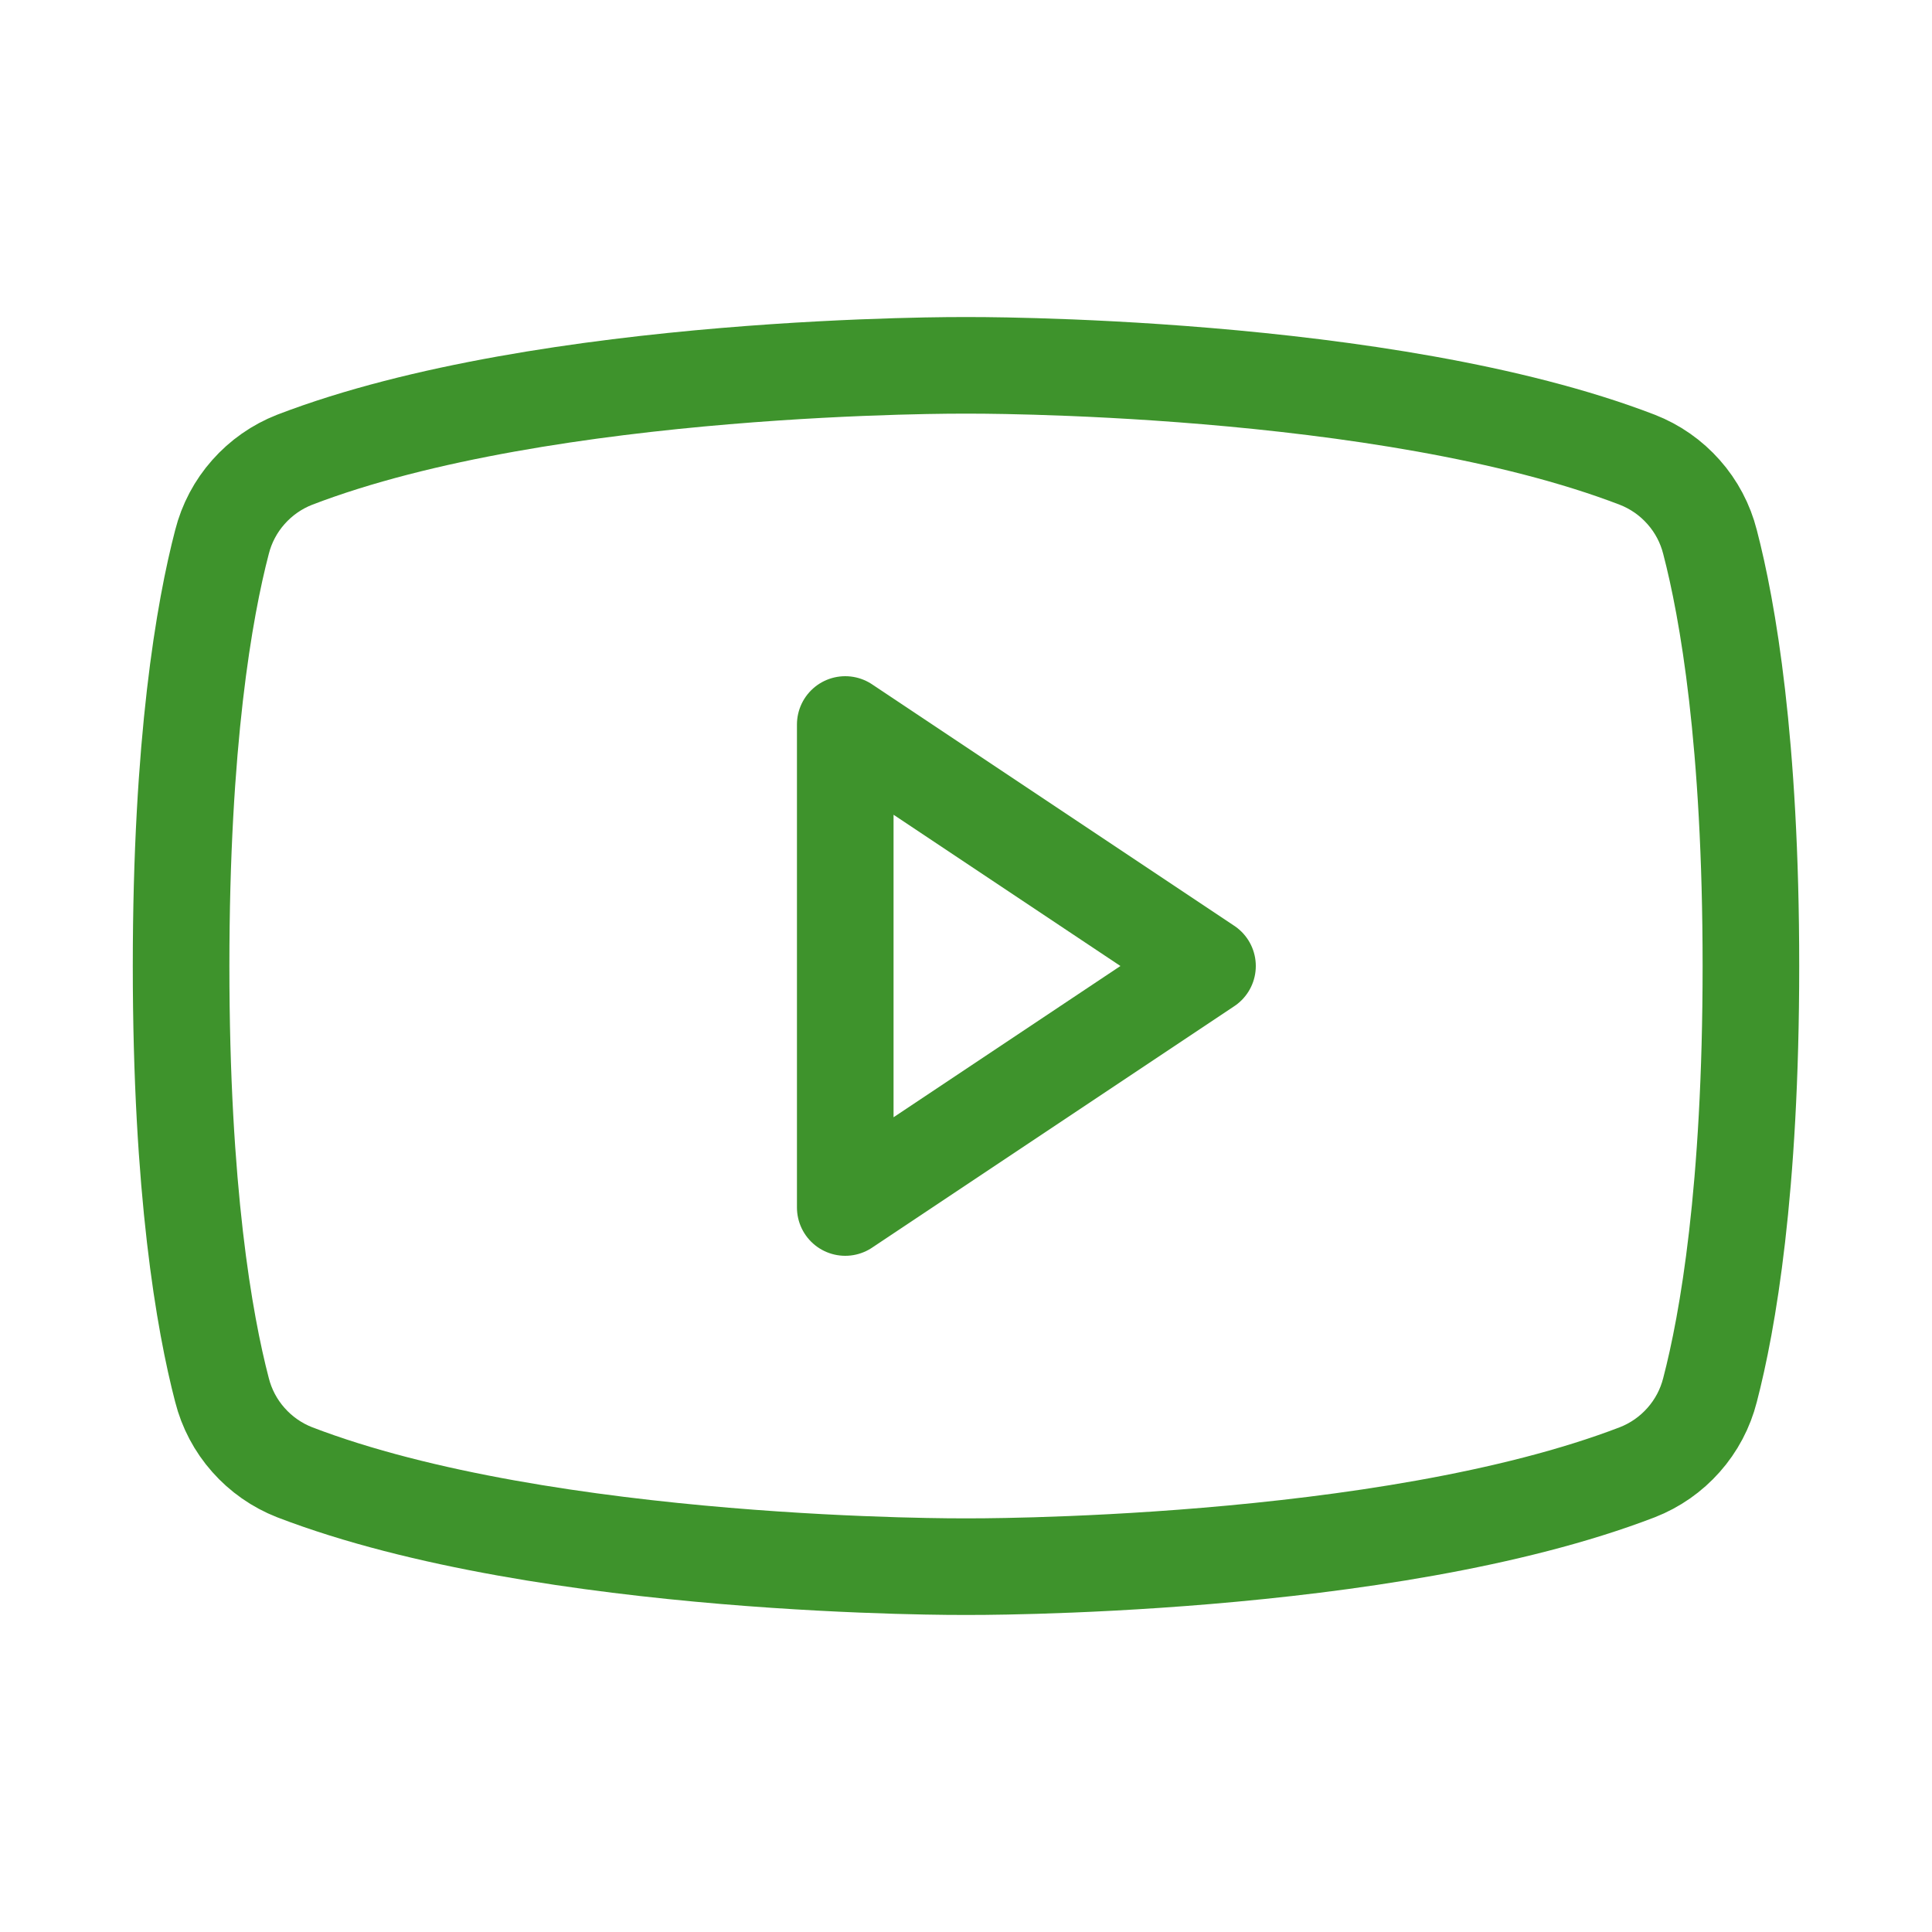
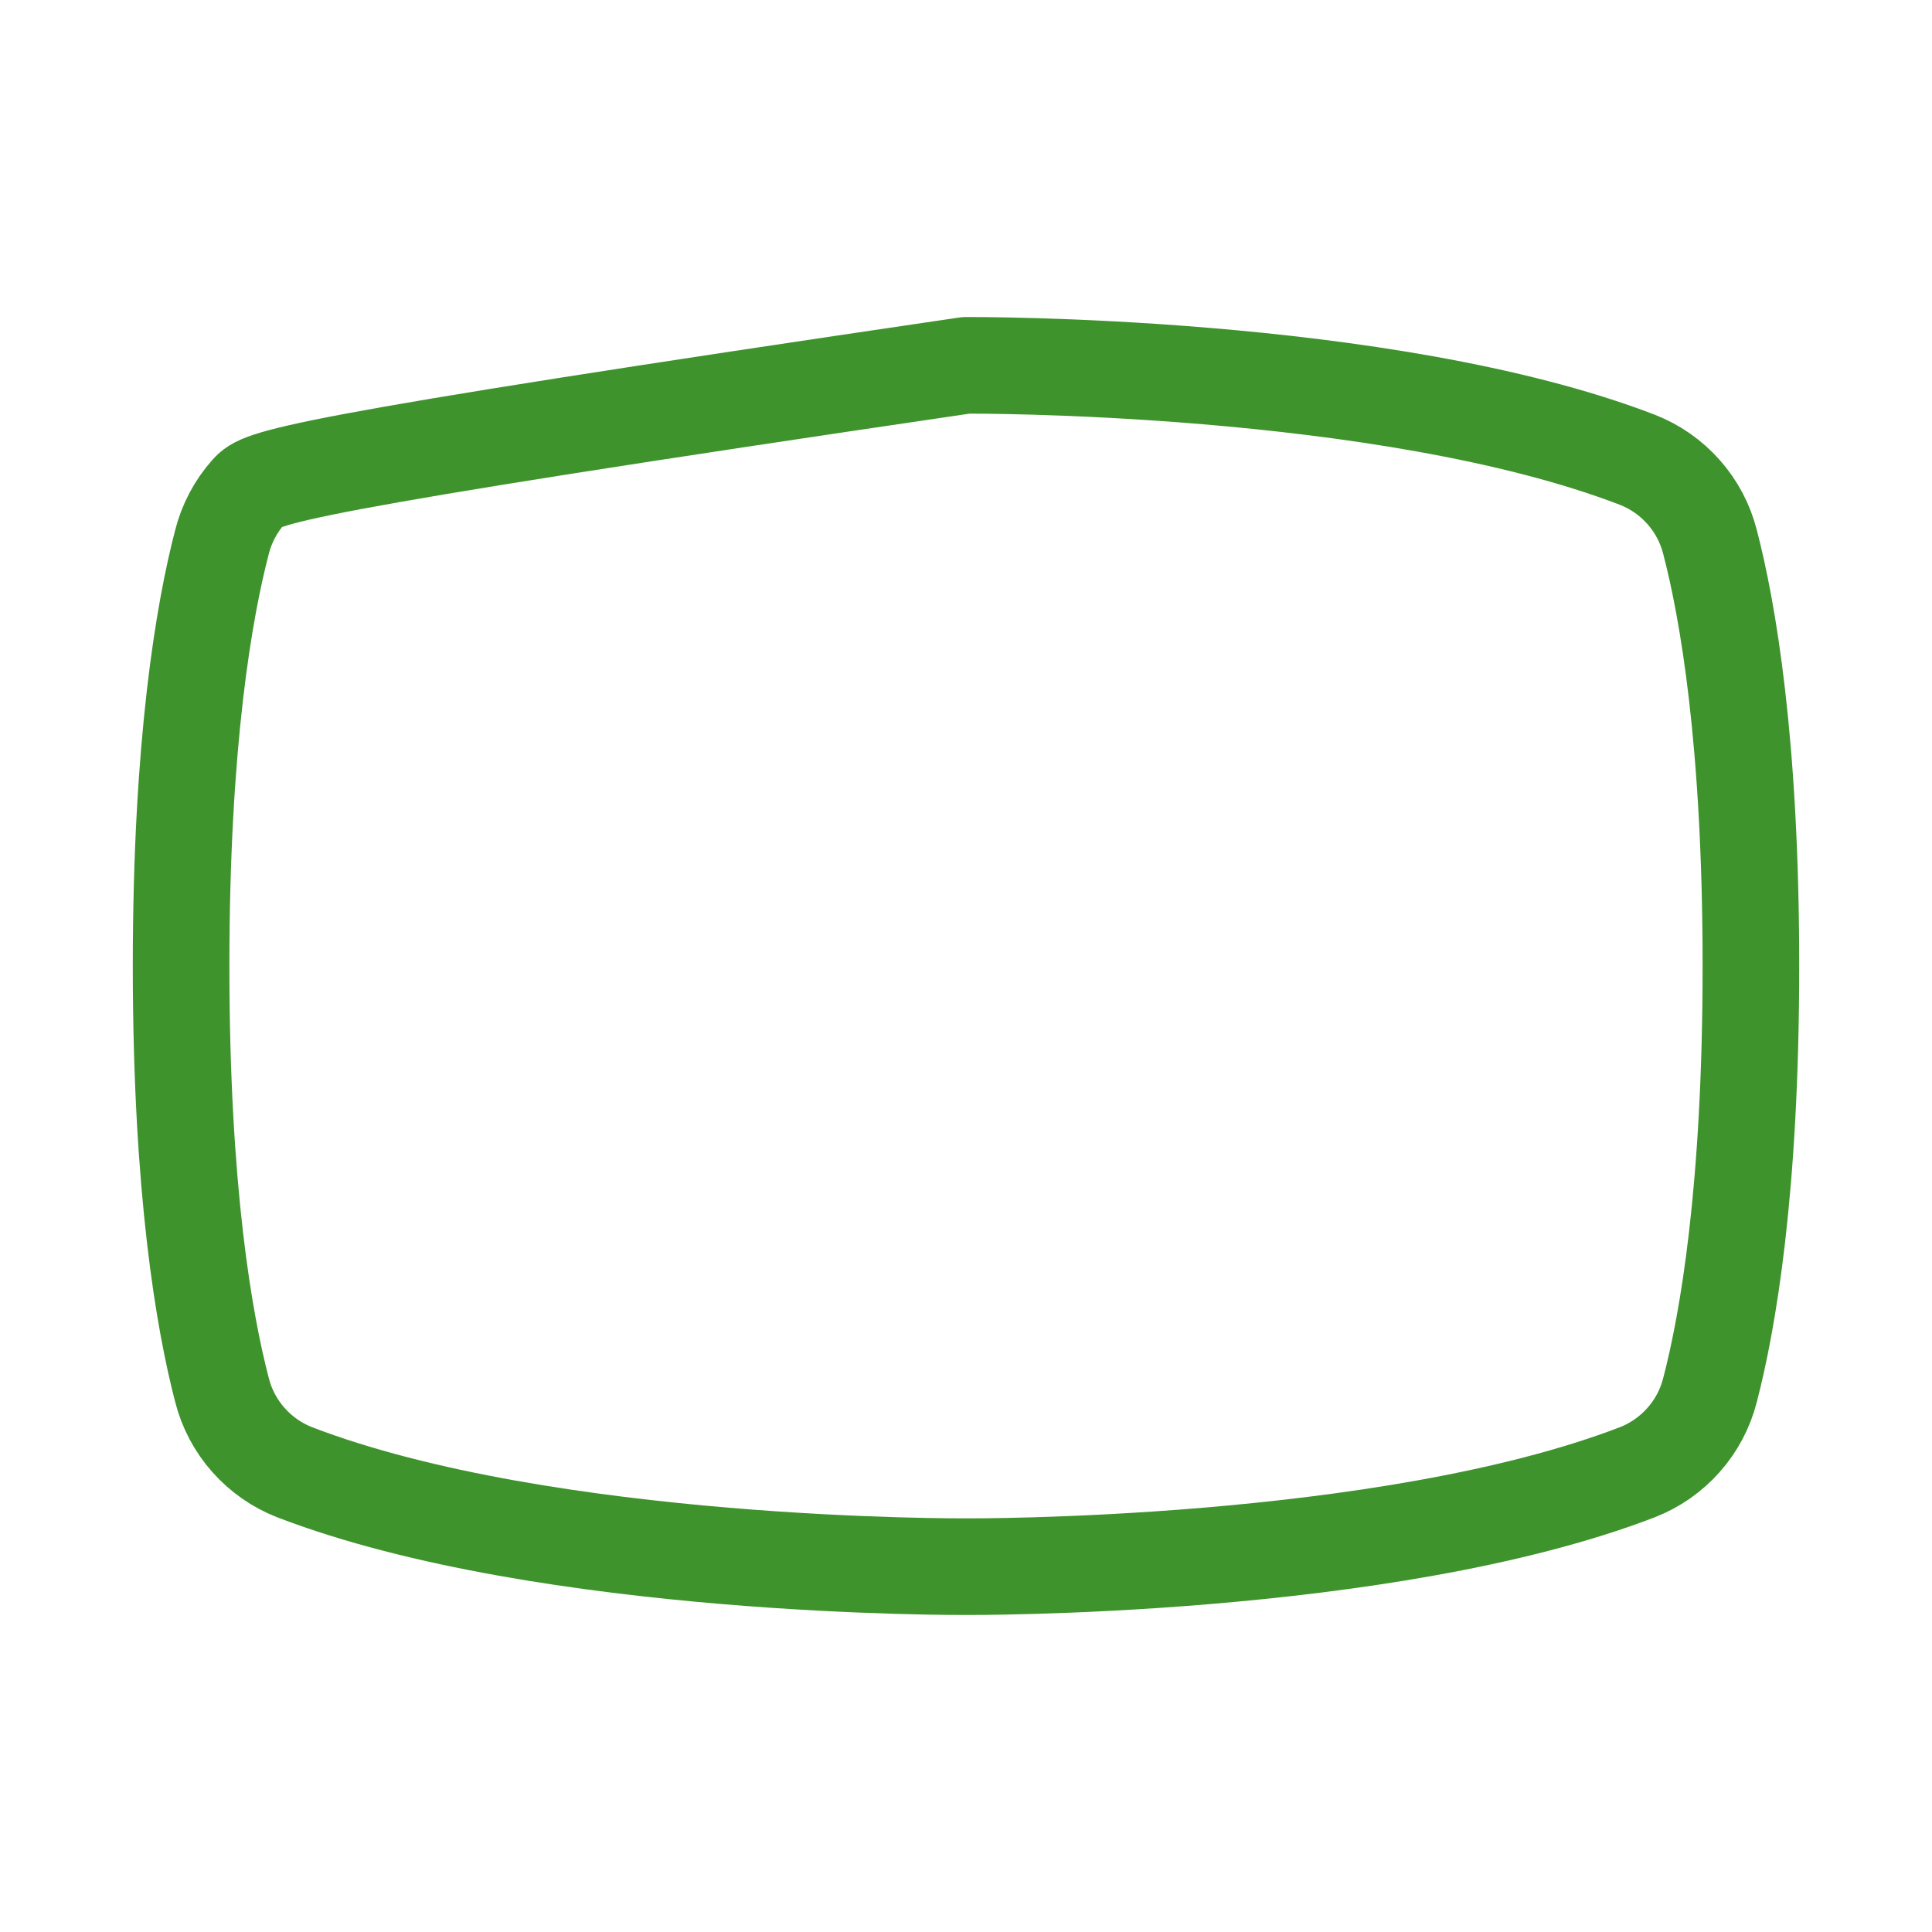
<svg xmlns="http://www.w3.org/2000/svg" width="30" height="30" viewBox="0 0 30 30" fill="none">
-   <path d="M18.75 15L13.125 11.25V18.75L18.75 15Z" stroke="#3E932C" stroke-width="1.5" stroke-linecap="round" stroke-linejoin="round" />
-   <path d="M2.812 15C2.812 18.487 3.173 20.533 3.447 21.584C3.52 21.872 3.66 22.137 3.857 22.359C4.053 22.581 4.299 22.753 4.575 22.861C8.499 24.369 15 24.327 15 24.327C15 24.327 21.501 24.369 25.424 22.861C25.701 22.753 25.947 22.581 26.143 22.359C26.34 22.137 26.48 21.872 26.553 21.584C26.827 20.533 27.188 18.487 27.188 15C27.188 11.513 26.827 9.467 26.553 8.416C26.48 8.128 26.34 7.863 26.143 7.641C25.947 7.419 25.701 7.247 25.424 7.139C21.502 5.631 15 5.673 15 5.673C15 5.673 8.499 5.631 4.575 7.139C4.299 7.247 4.053 7.419 3.857 7.641C3.66 7.863 3.52 8.128 3.447 8.416C3.173 9.467 2.812 11.513 2.812 15Z" stroke="#3E932C" stroke-width="1.5" stroke-linecap="round" stroke-linejoin="round" />
+   <path d="M2.812 15C2.812 18.487 3.173 20.533 3.447 21.584C3.52 21.872 3.66 22.137 3.857 22.359C4.053 22.581 4.299 22.753 4.575 22.861C8.499 24.369 15 24.327 15 24.327C15 24.327 21.501 24.369 25.424 22.861C25.701 22.753 25.947 22.581 26.143 22.359C26.34 22.137 26.48 21.872 26.553 21.584C26.827 20.533 27.188 18.487 27.188 15C27.188 11.513 26.827 9.467 26.553 8.416C26.48 8.128 26.34 7.863 26.143 7.641C25.947 7.419 25.701 7.247 25.424 7.139C21.502 5.631 15 5.673 15 5.673C4.299 7.247 4.053 7.419 3.857 7.641C3.66 7.863 3.52 8.128 3.447 8.416C3.173 9.467 2.812 11.513 2.812 15Z" stroke="#3E932C" stroke-width="1.5" stroke-linecap="round" stroke-linejoin="round" />
</svg>